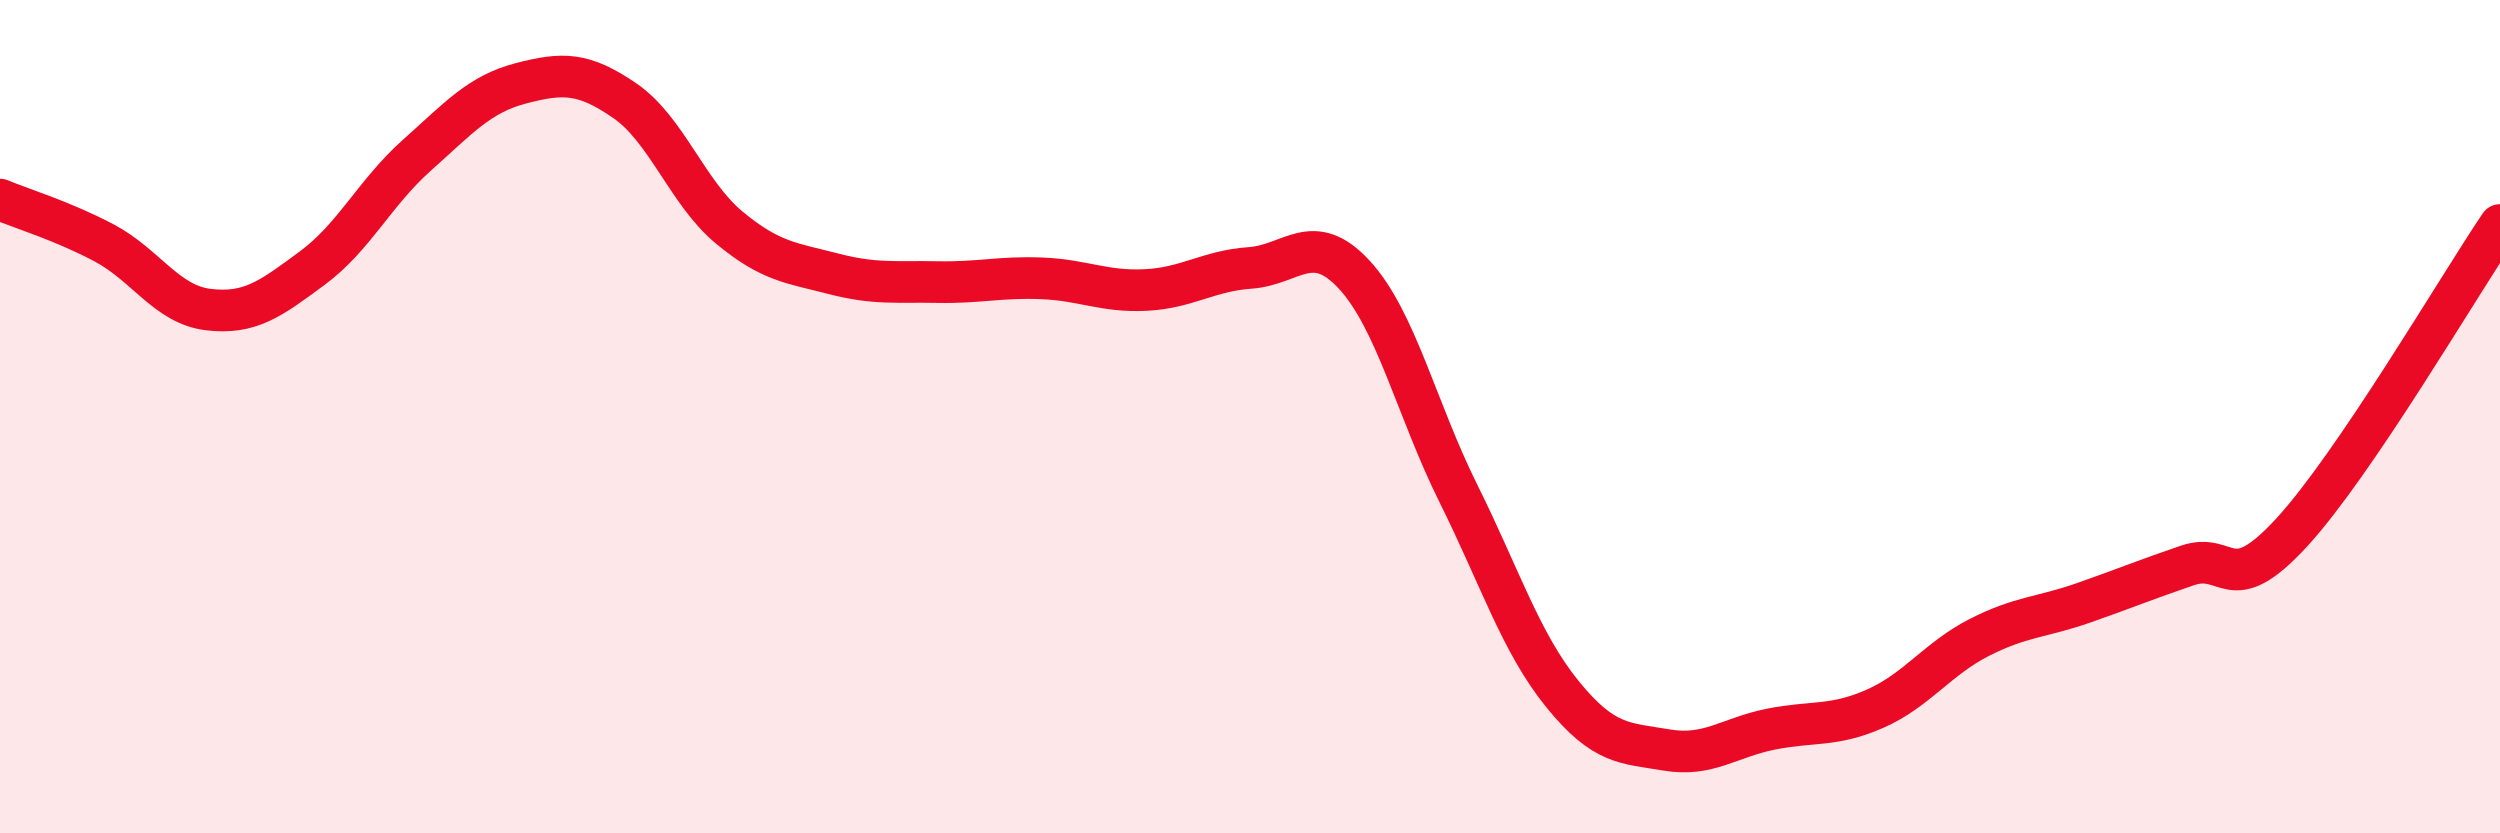
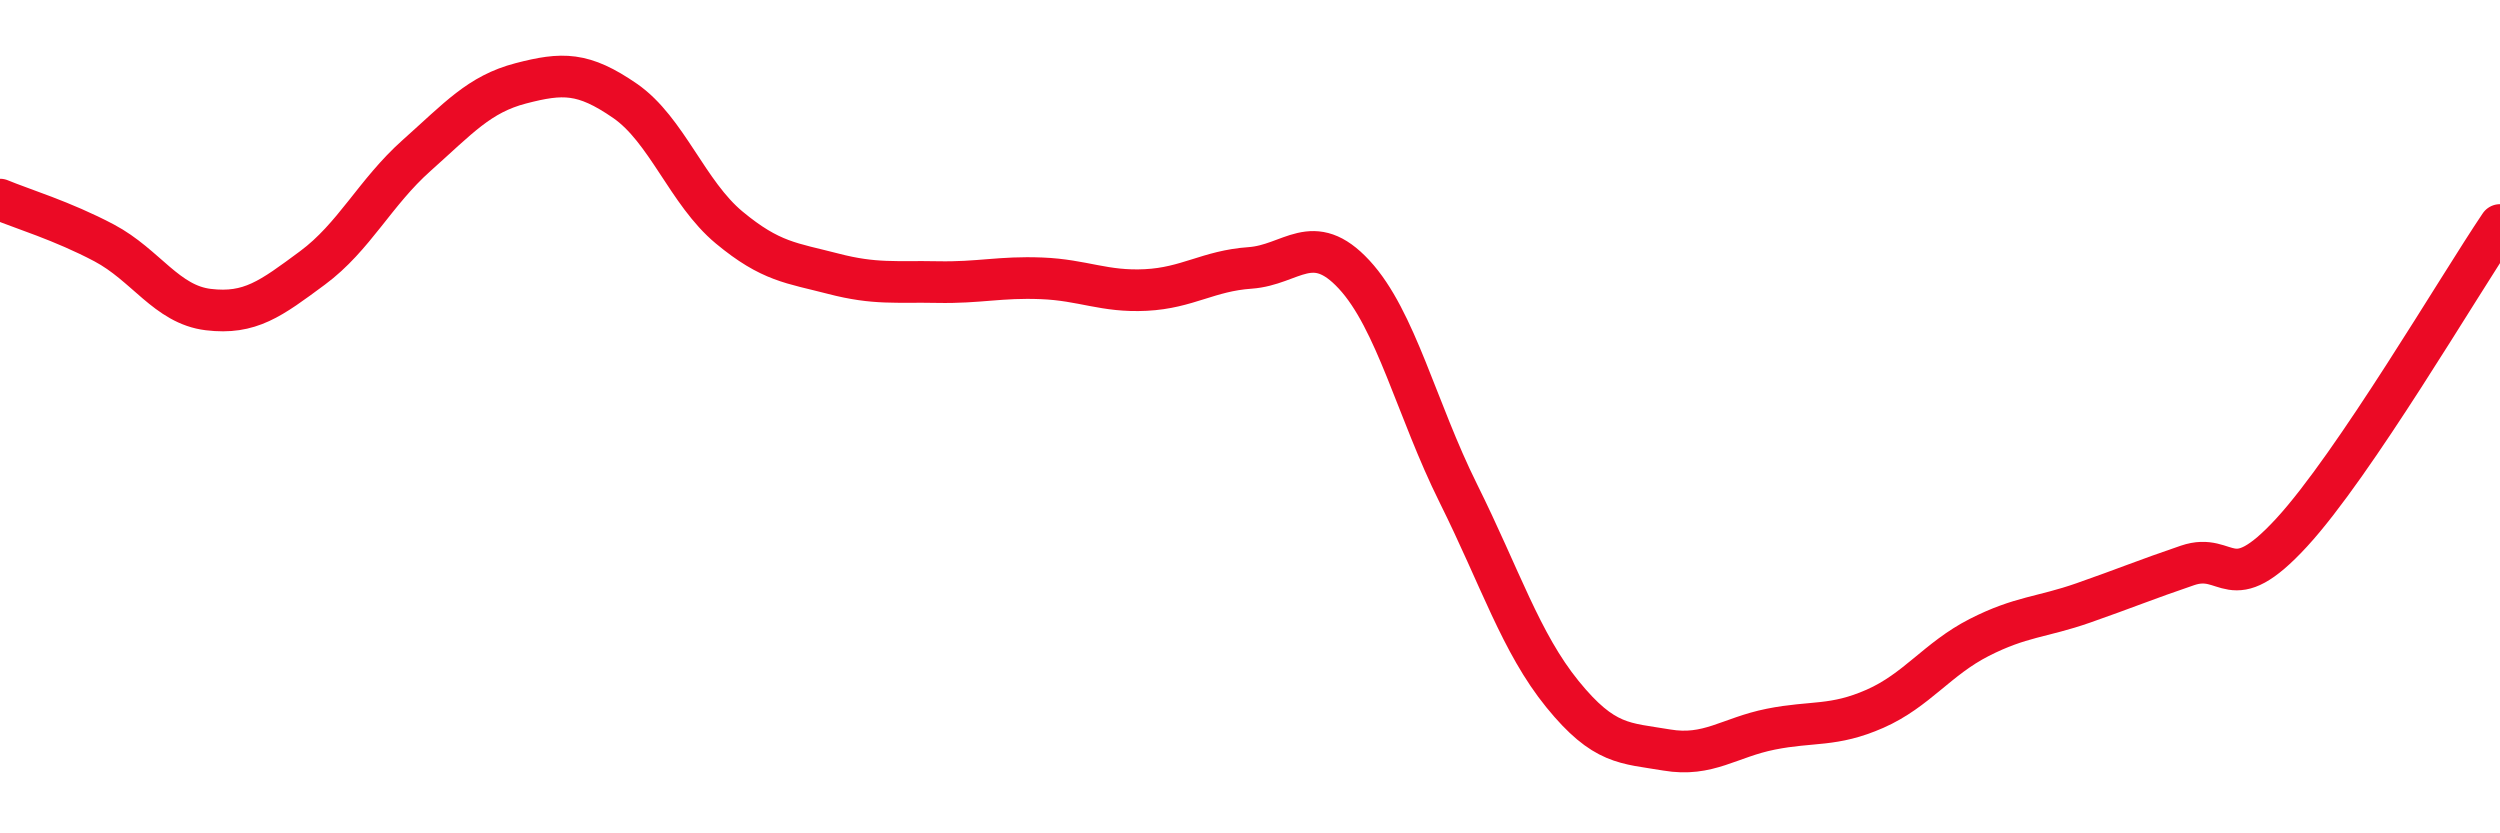
<svg xmlns="http://www.w3.org/2000/svg" width="60" height="20" viewBox="0 0 60 20">
-   <path d="M 0,4.79 C 0.5,5 1.5,5.3 2.5,5.83 C 3.5,6.36 4,7.31 5,7.43 C 6,7.55 6.5,7.17 7.5,6.43 C 8.5,5.69 9,4.62 10,3.73 C 11,2.84 11.5,2.26 12.5,2 C 13.5,1.74 14,1.73 15,2.42 C 16,3.11 16.5,4.63 17.5,5.46 C 18.5,6.29 19,6.31 20,6.57 C 21,6.83 21.5,6.75 22.5,6.77 C 23.5,6.79 24,6.64 25,6.68 C 26,6.72 26.5,7.01 27.5,6.96 C 28.5,6.91 29,6.5 30,6.43 C 31,6.36 31.5,5.51 32.5,6.59 C 33.5,7.67 34,9.83 35,11.84 C 36,13.85 36.5,15.43 37.5,16.66 C 38.5,17.89 39,17.83 40,18 C 41,18.17 41.5,17.7 42.5,17.5 C 43.5,17.3 44,17.45 45,17.01 C 46,16.57 46.5,15.81 47.5,15.3 C 48.5,14.79 49,14.82 50,14.47 C 51,14.12 51.5,13.91 52.5,13.57 C 53.5,13.23 53.5,14.41 55,12.78 C 56.5,11.15 59,6.88 60,5.4L60 20L0 20Z" fill="#EB0A25" opacity="0.1" stroke-linecap="round" stroke-linejoin="round" />
  <path d="M 0,4.79 C 0.5,5 1.5,5.3 2.5,5.83 C 3.5,6.36 4,7.31 5,7.43 C 6,7.55 6.5,7.17 7.5,6.43 C 8.5,5.69 9,4.62 10,3.73 C 11,2.84 11.5,2.26 12.5,2 C 13.5,1.74 14,1.73 15,2.42 C 16,3.11 16.5,4.63 17.5,5.46 C 18.5,6.29 19,6.31 20,6.57 C 21,6.83 21.5,6.75 22.5,6.77 C 23.5,6.79 24,6.64 25,6.68 C 26,6.72 26.5,7.01 27.5,6.96 C 28.5,6.91 29,6.5 30,6.43 C 31,6.36 31.5,5.51 32.5,6.59 C 33.5,7.67 34,9.83 35,11.84 C 36,13.85 36.5,15.43 37.5,16.66 C 38.5,17.89 39,17.83 40,18 C 41,18.17 41.5,17.7 42.5,17.5 C 43.5,17.3 44,17.45 45,17.01 C 46,16.57 46.5,15.81 47.5,15.3 C 48.5,14.79 49,14.82 50,14.47 C 51,14.12 51.5,13.91 52.5,13.57 C 53.5,13.23 53.5,14.41 55,12.78 C 56.5,11.15 59,6.88 60,5.4" stroke="#EB0A25" stroke-width="1" fill="none" stroke-linecap="round" stroke-linejoin="round" />
</svg>